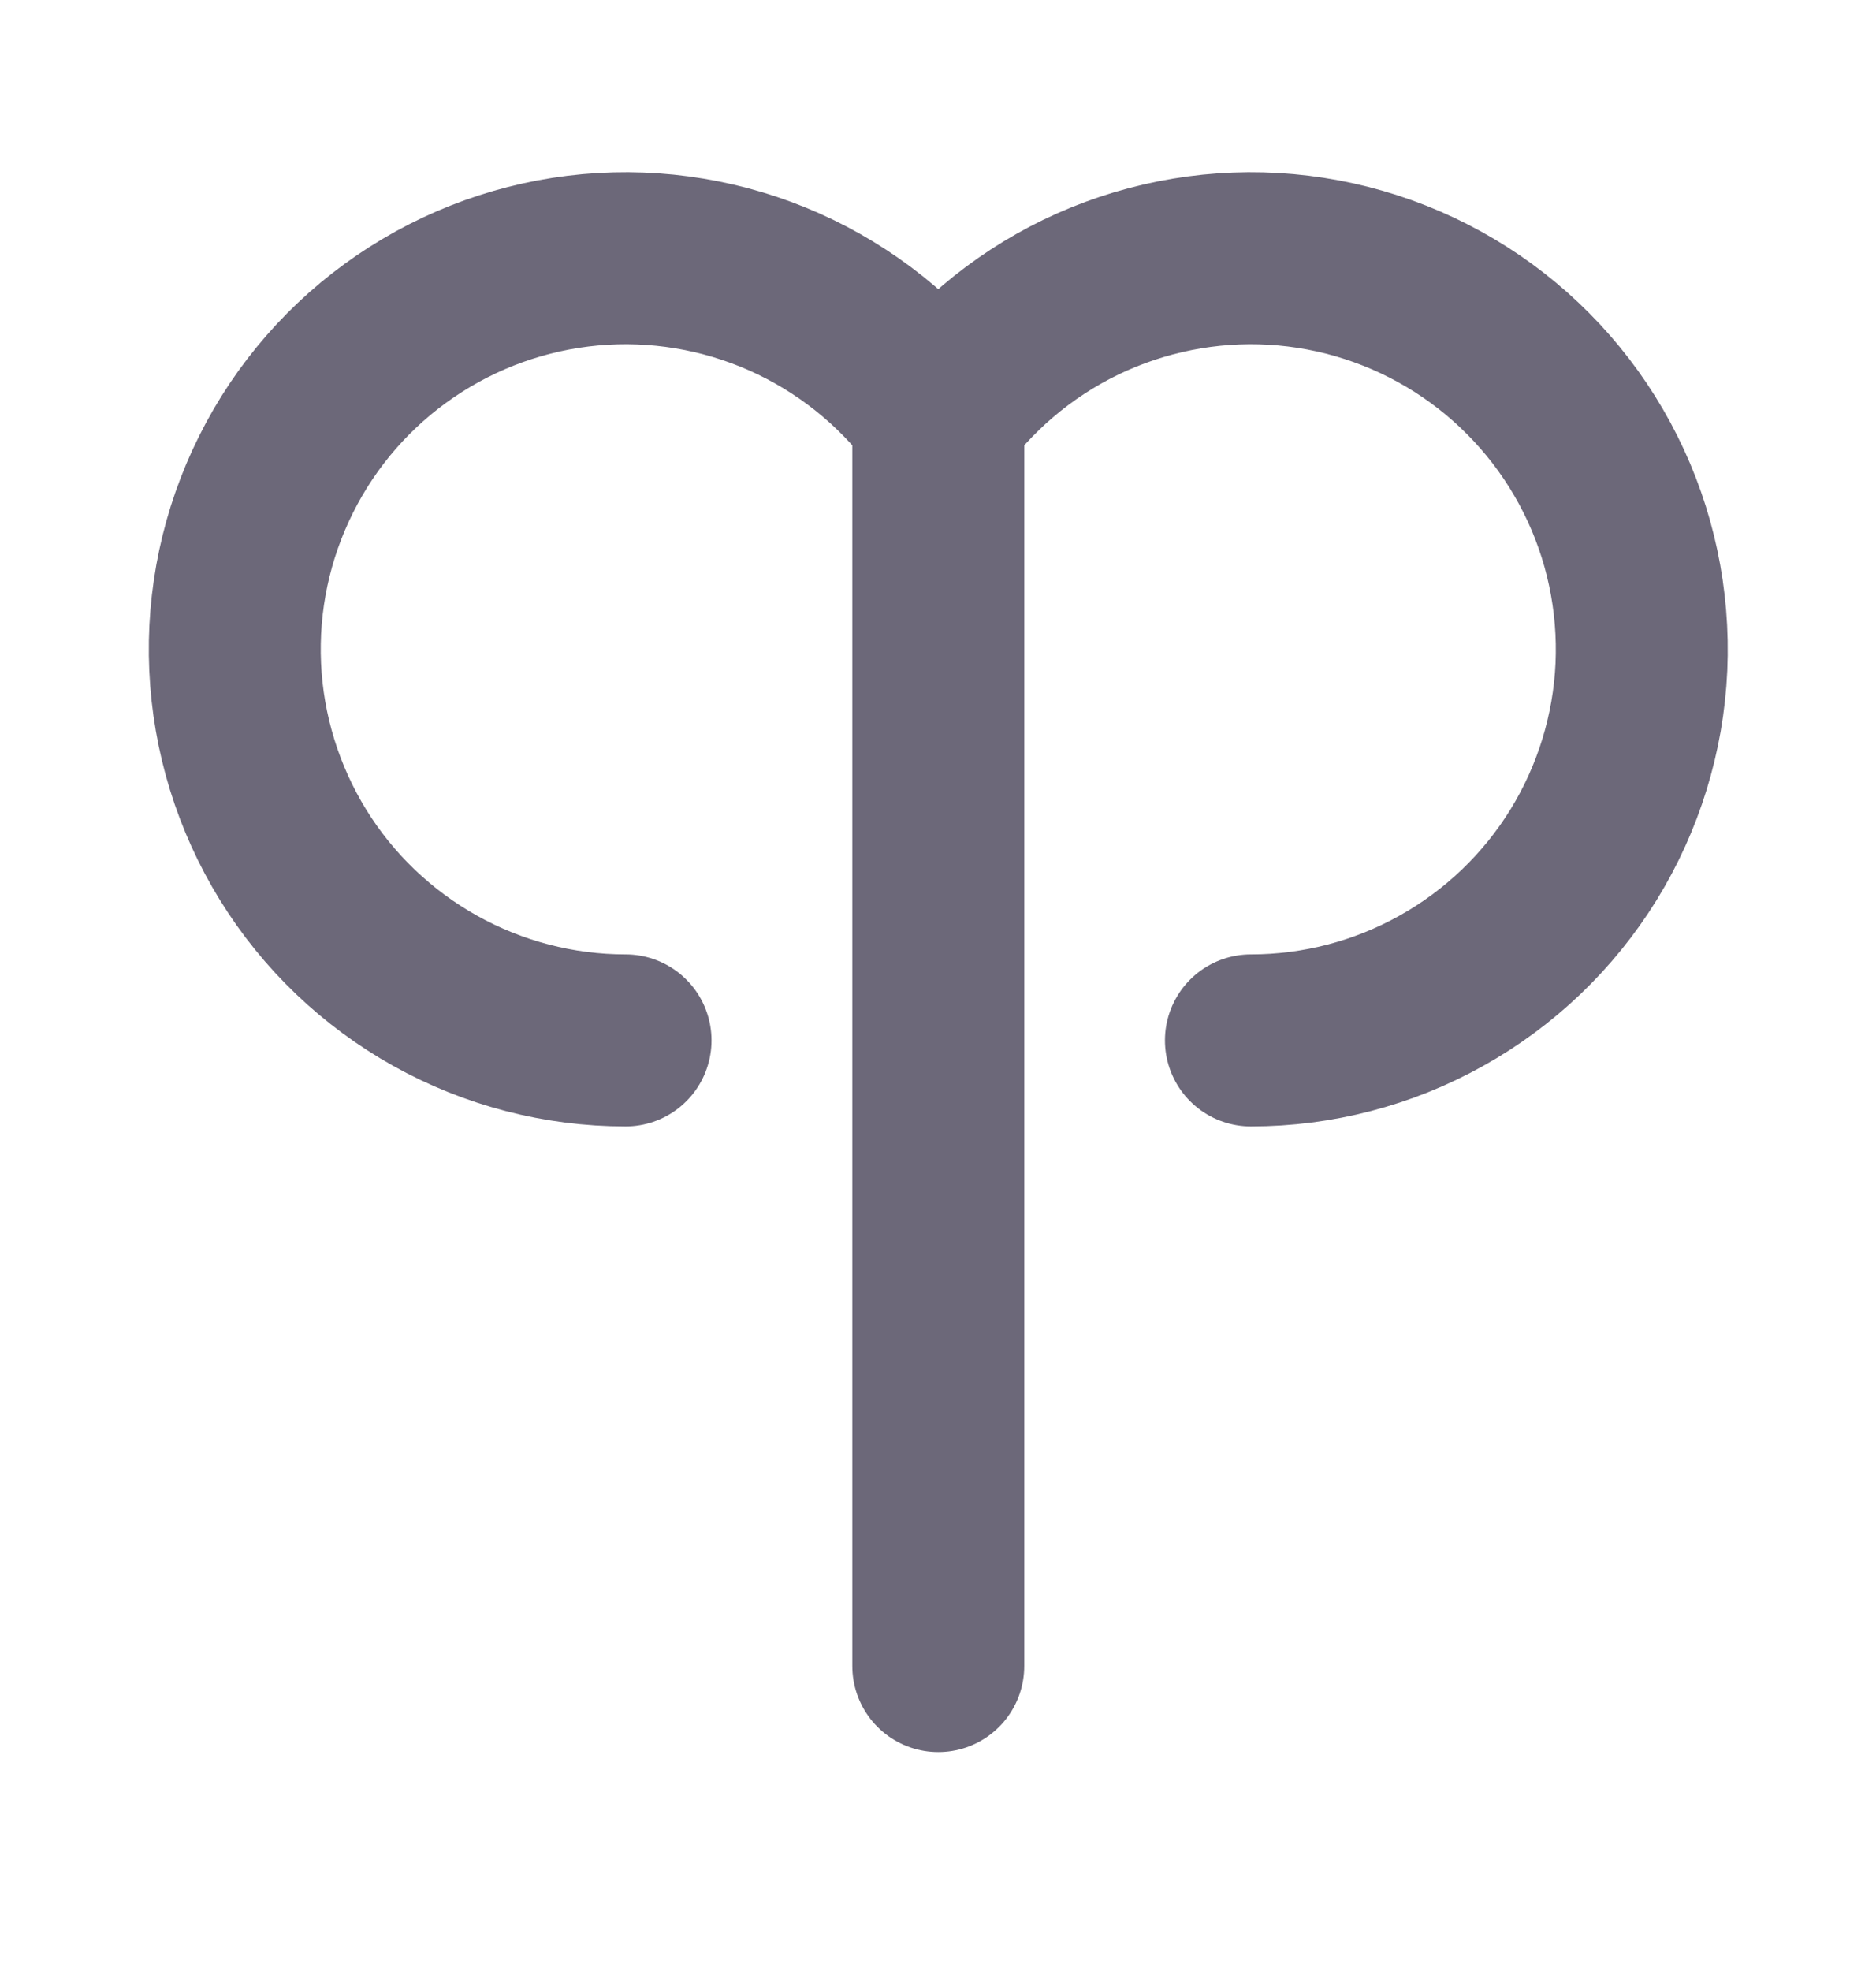
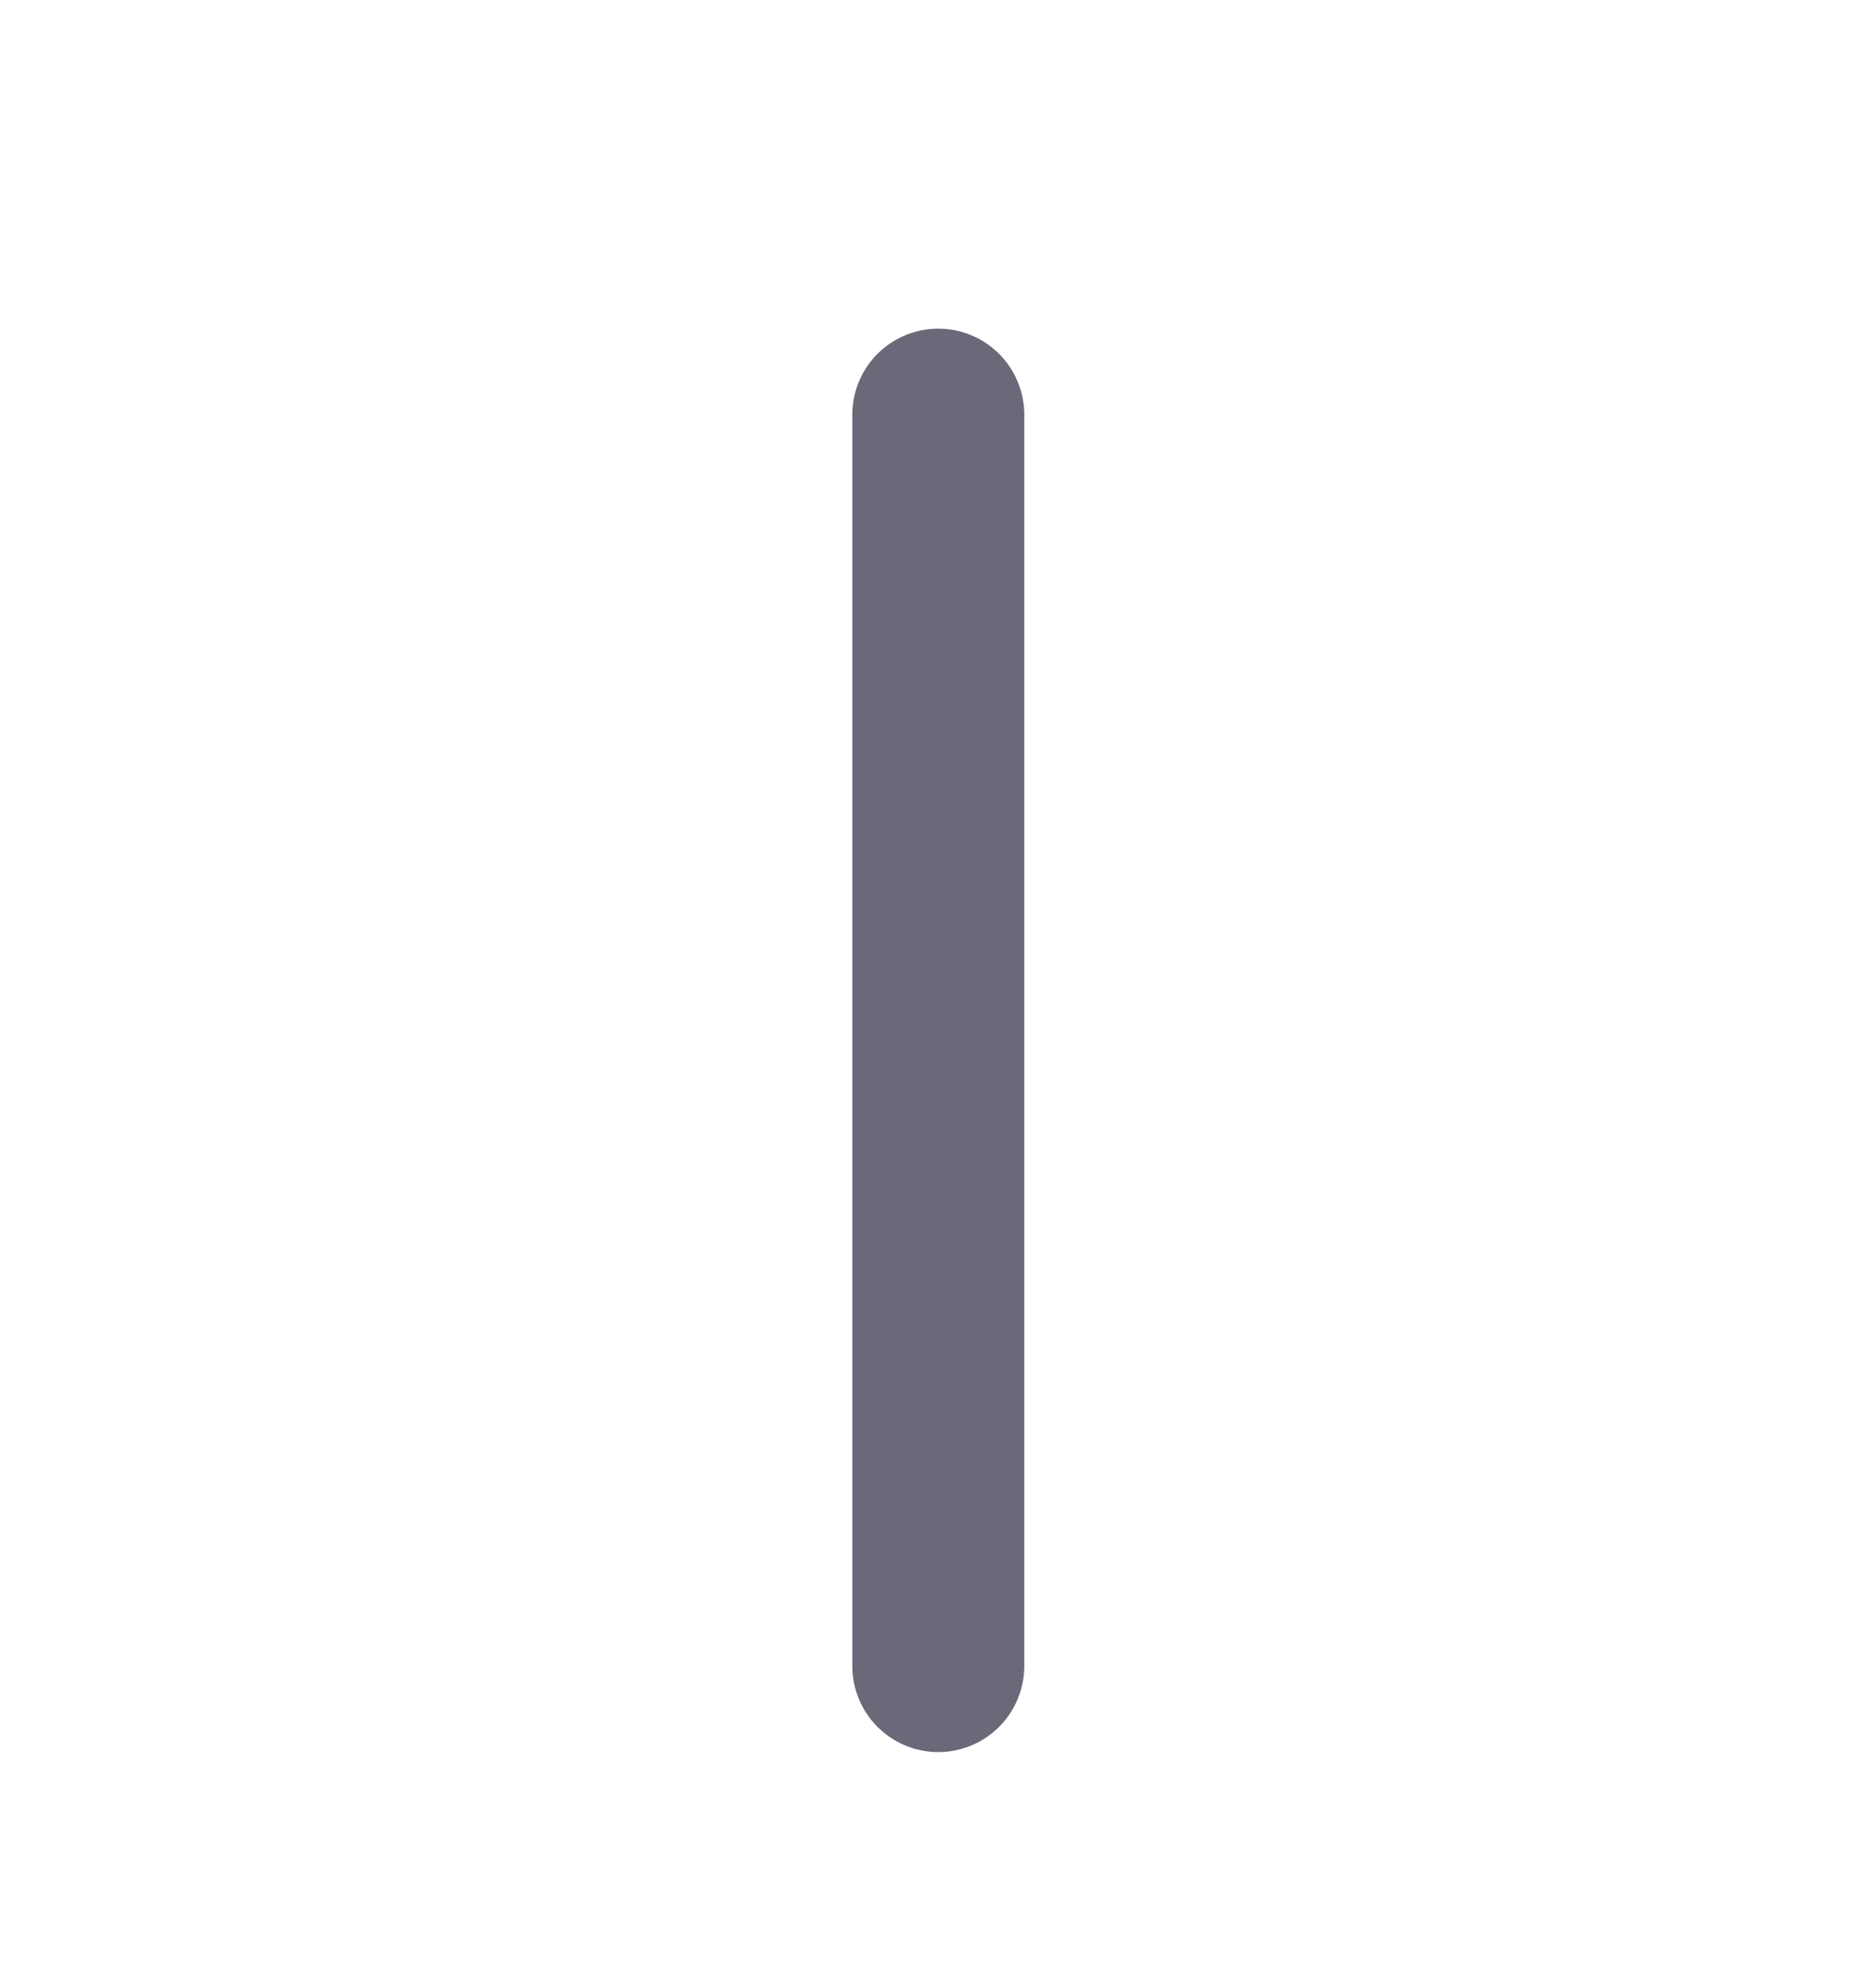
<svg xmlns="http://www.w3.org/2000/svg" width="20" height="21" viewBox="0 0 20 21" fill="none">
  <g clip-path="url(#clip0_93_323)">
-     <path d="M10.003 4.418C9.577 3.85 9.012 3.4 8.363 3.111C7.715 2.823 7.003 2.704 6.295 2.768C5.588 2.832 4.909 3.076 4.322 3.476C3.735 3.876 3.26 4.419 2.943 5.055C2.625 5.69 2.475 6.396 2.507 7.105C2.539 7.815 2.752 8.504 3.125 9.109C3.498 9.713 4.02 10.211 4.64 10.557C5.261 10.903 5.959 11.085 6.669 11.085" stroke="#6C6879" stroke-width="1.833" stroke-linecap="round" stroke-linejoin="round" />
-     <path d="M13.336 11.085C14.046 11.085 14.745 10.903 15.365 10.557C15.986 10.211 16.507 9.713 16.881 9.109C17.254 8.504 17.467 7.815 17.499 7.105C17.53 6.396 17.381 5.69 17.063 5.055C16.745 4.419 16.27 3.876 15.684 3.476C15.097 3.076 14.418 2.832 13.71 2.768C13.003 2.704 12.291 2.823 11.642 3.111C10.993 3.4 10.429 3.85 10.003 4.418" stroke="#6C6879" stroke-width="1.833" stroke-linecap="round" stroke-linejoin="round" />
    <path d="M10.003 17.751V4.418" stroke="#6C6879" stroke-width="1.833" stroke-linecap="round" stroke-linejoin="round" />
  </g>
  <defs>
    <clipPath id="clip0_93_323">
      <rect width="20" height="20" fill="white" transform="translate(0.003 0.251)" />
    </clipPath>
  </defs>
</svg>